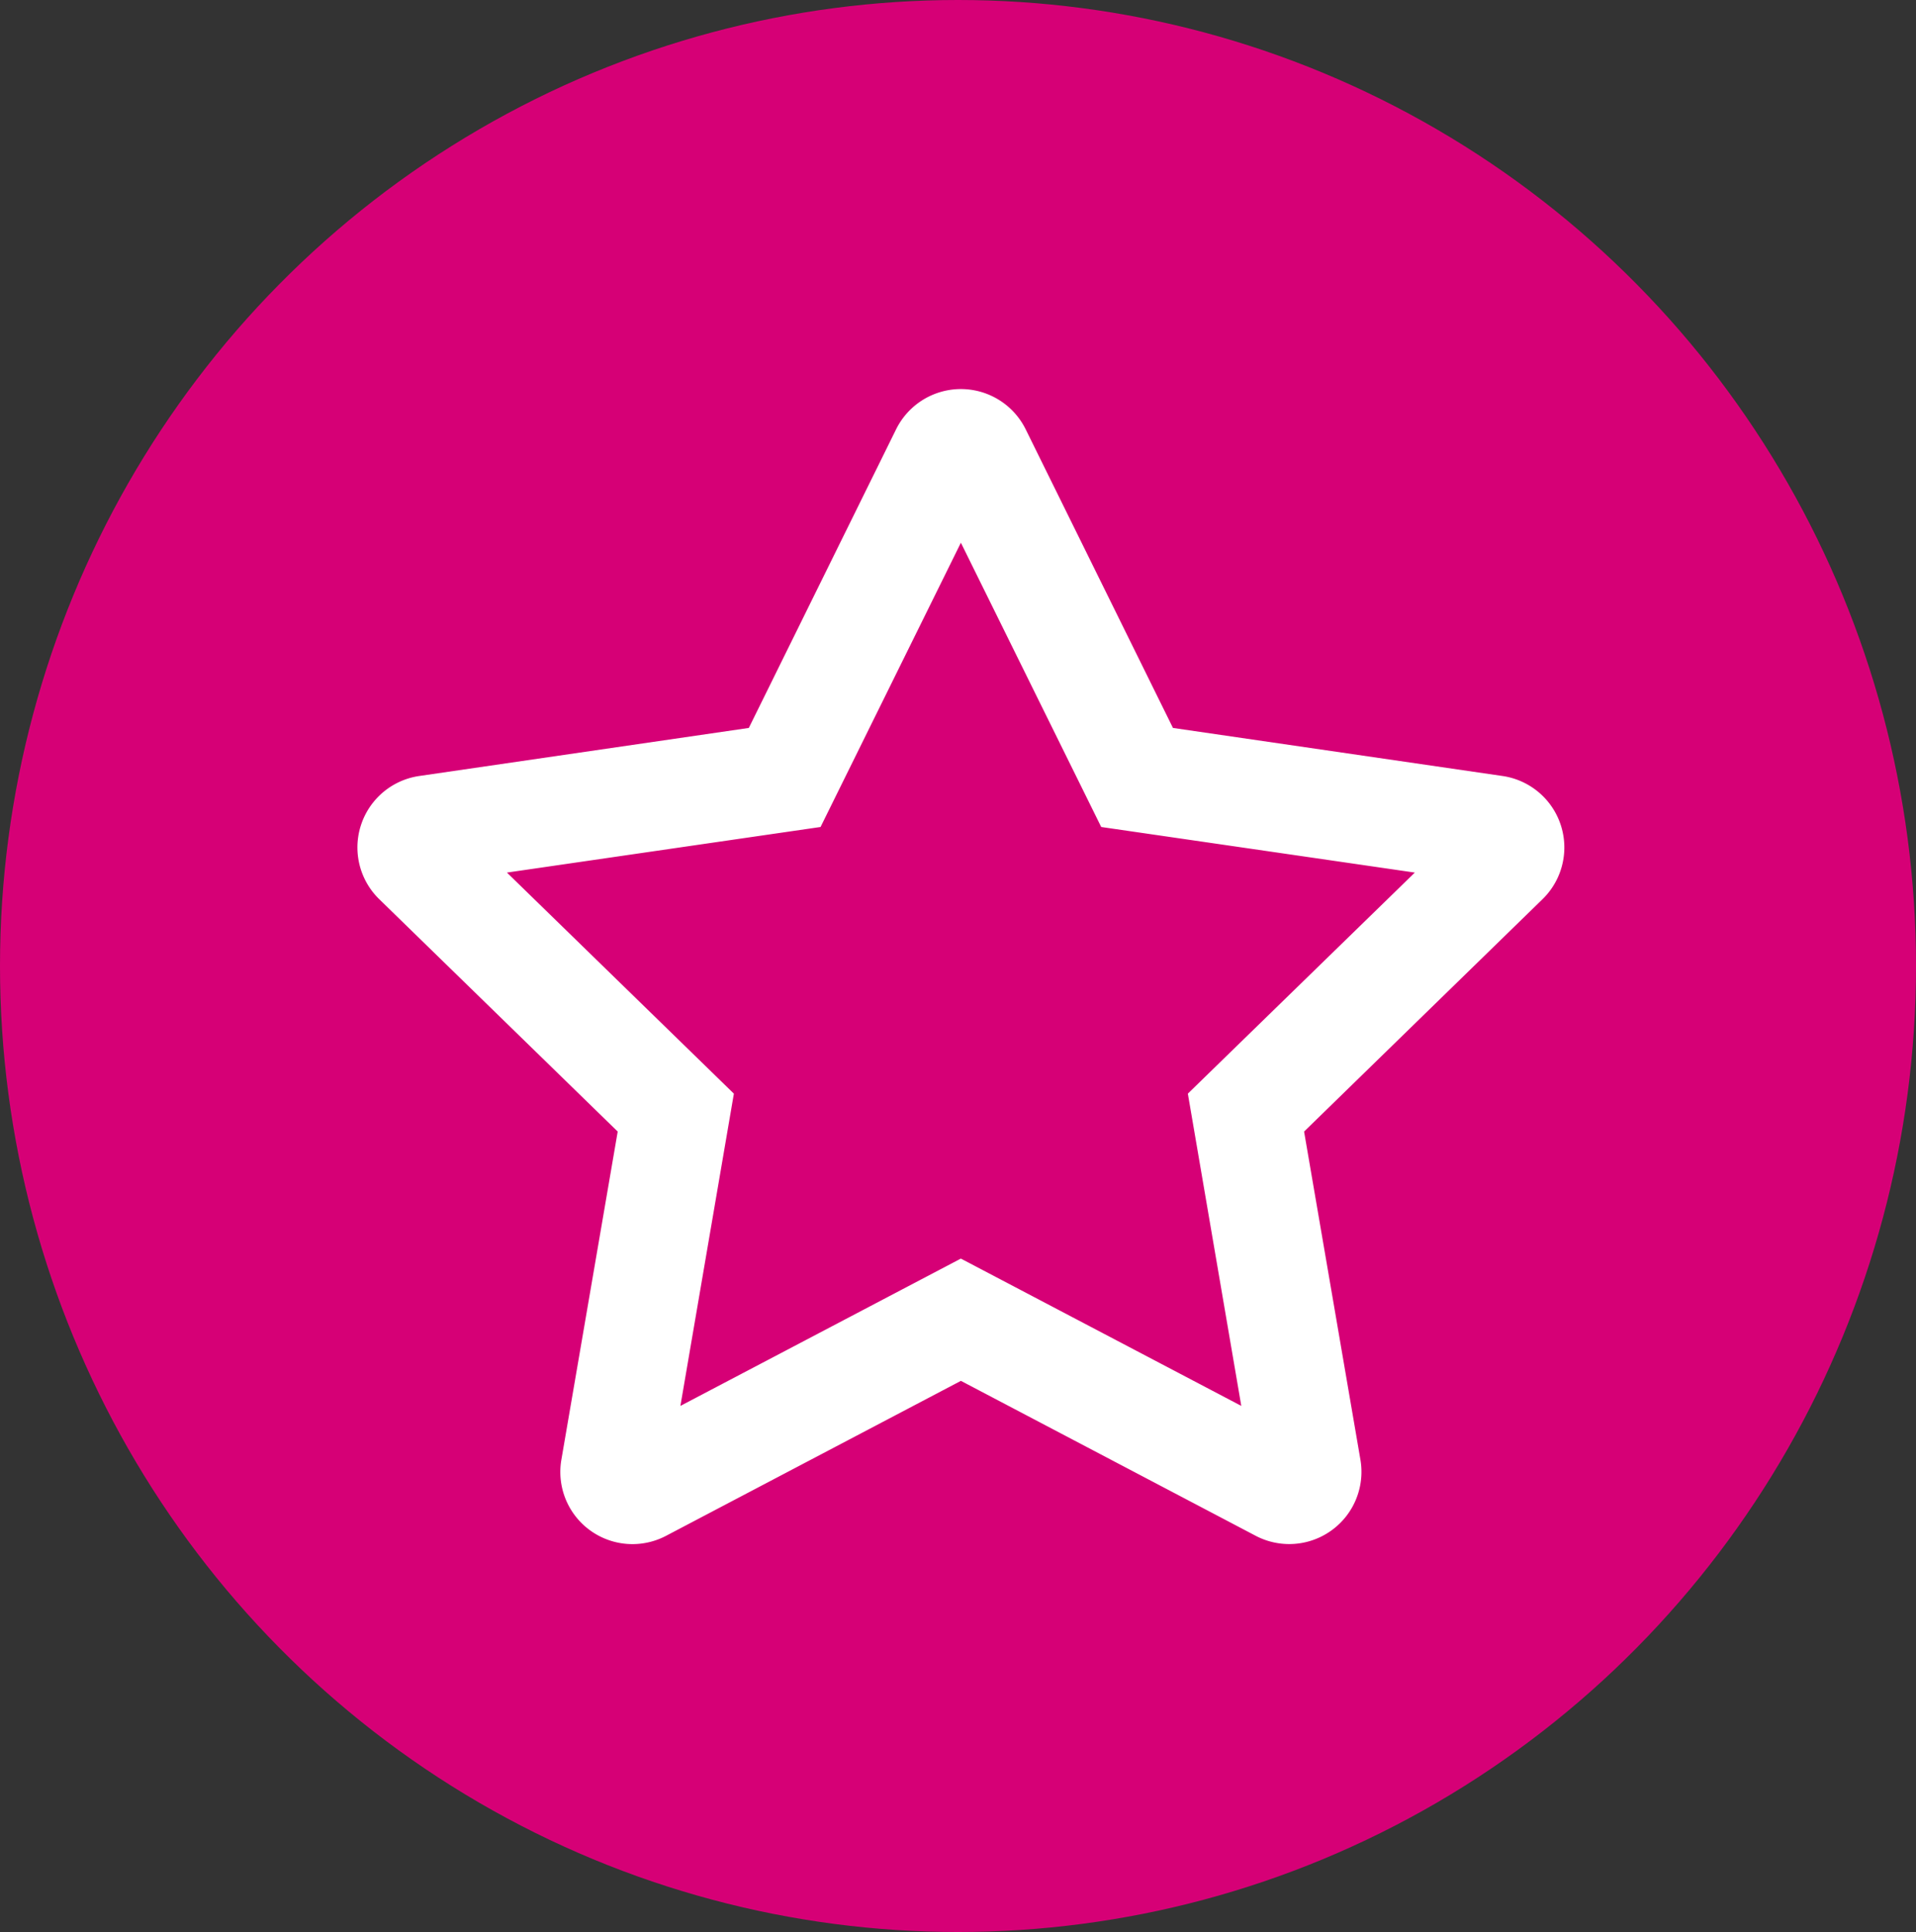
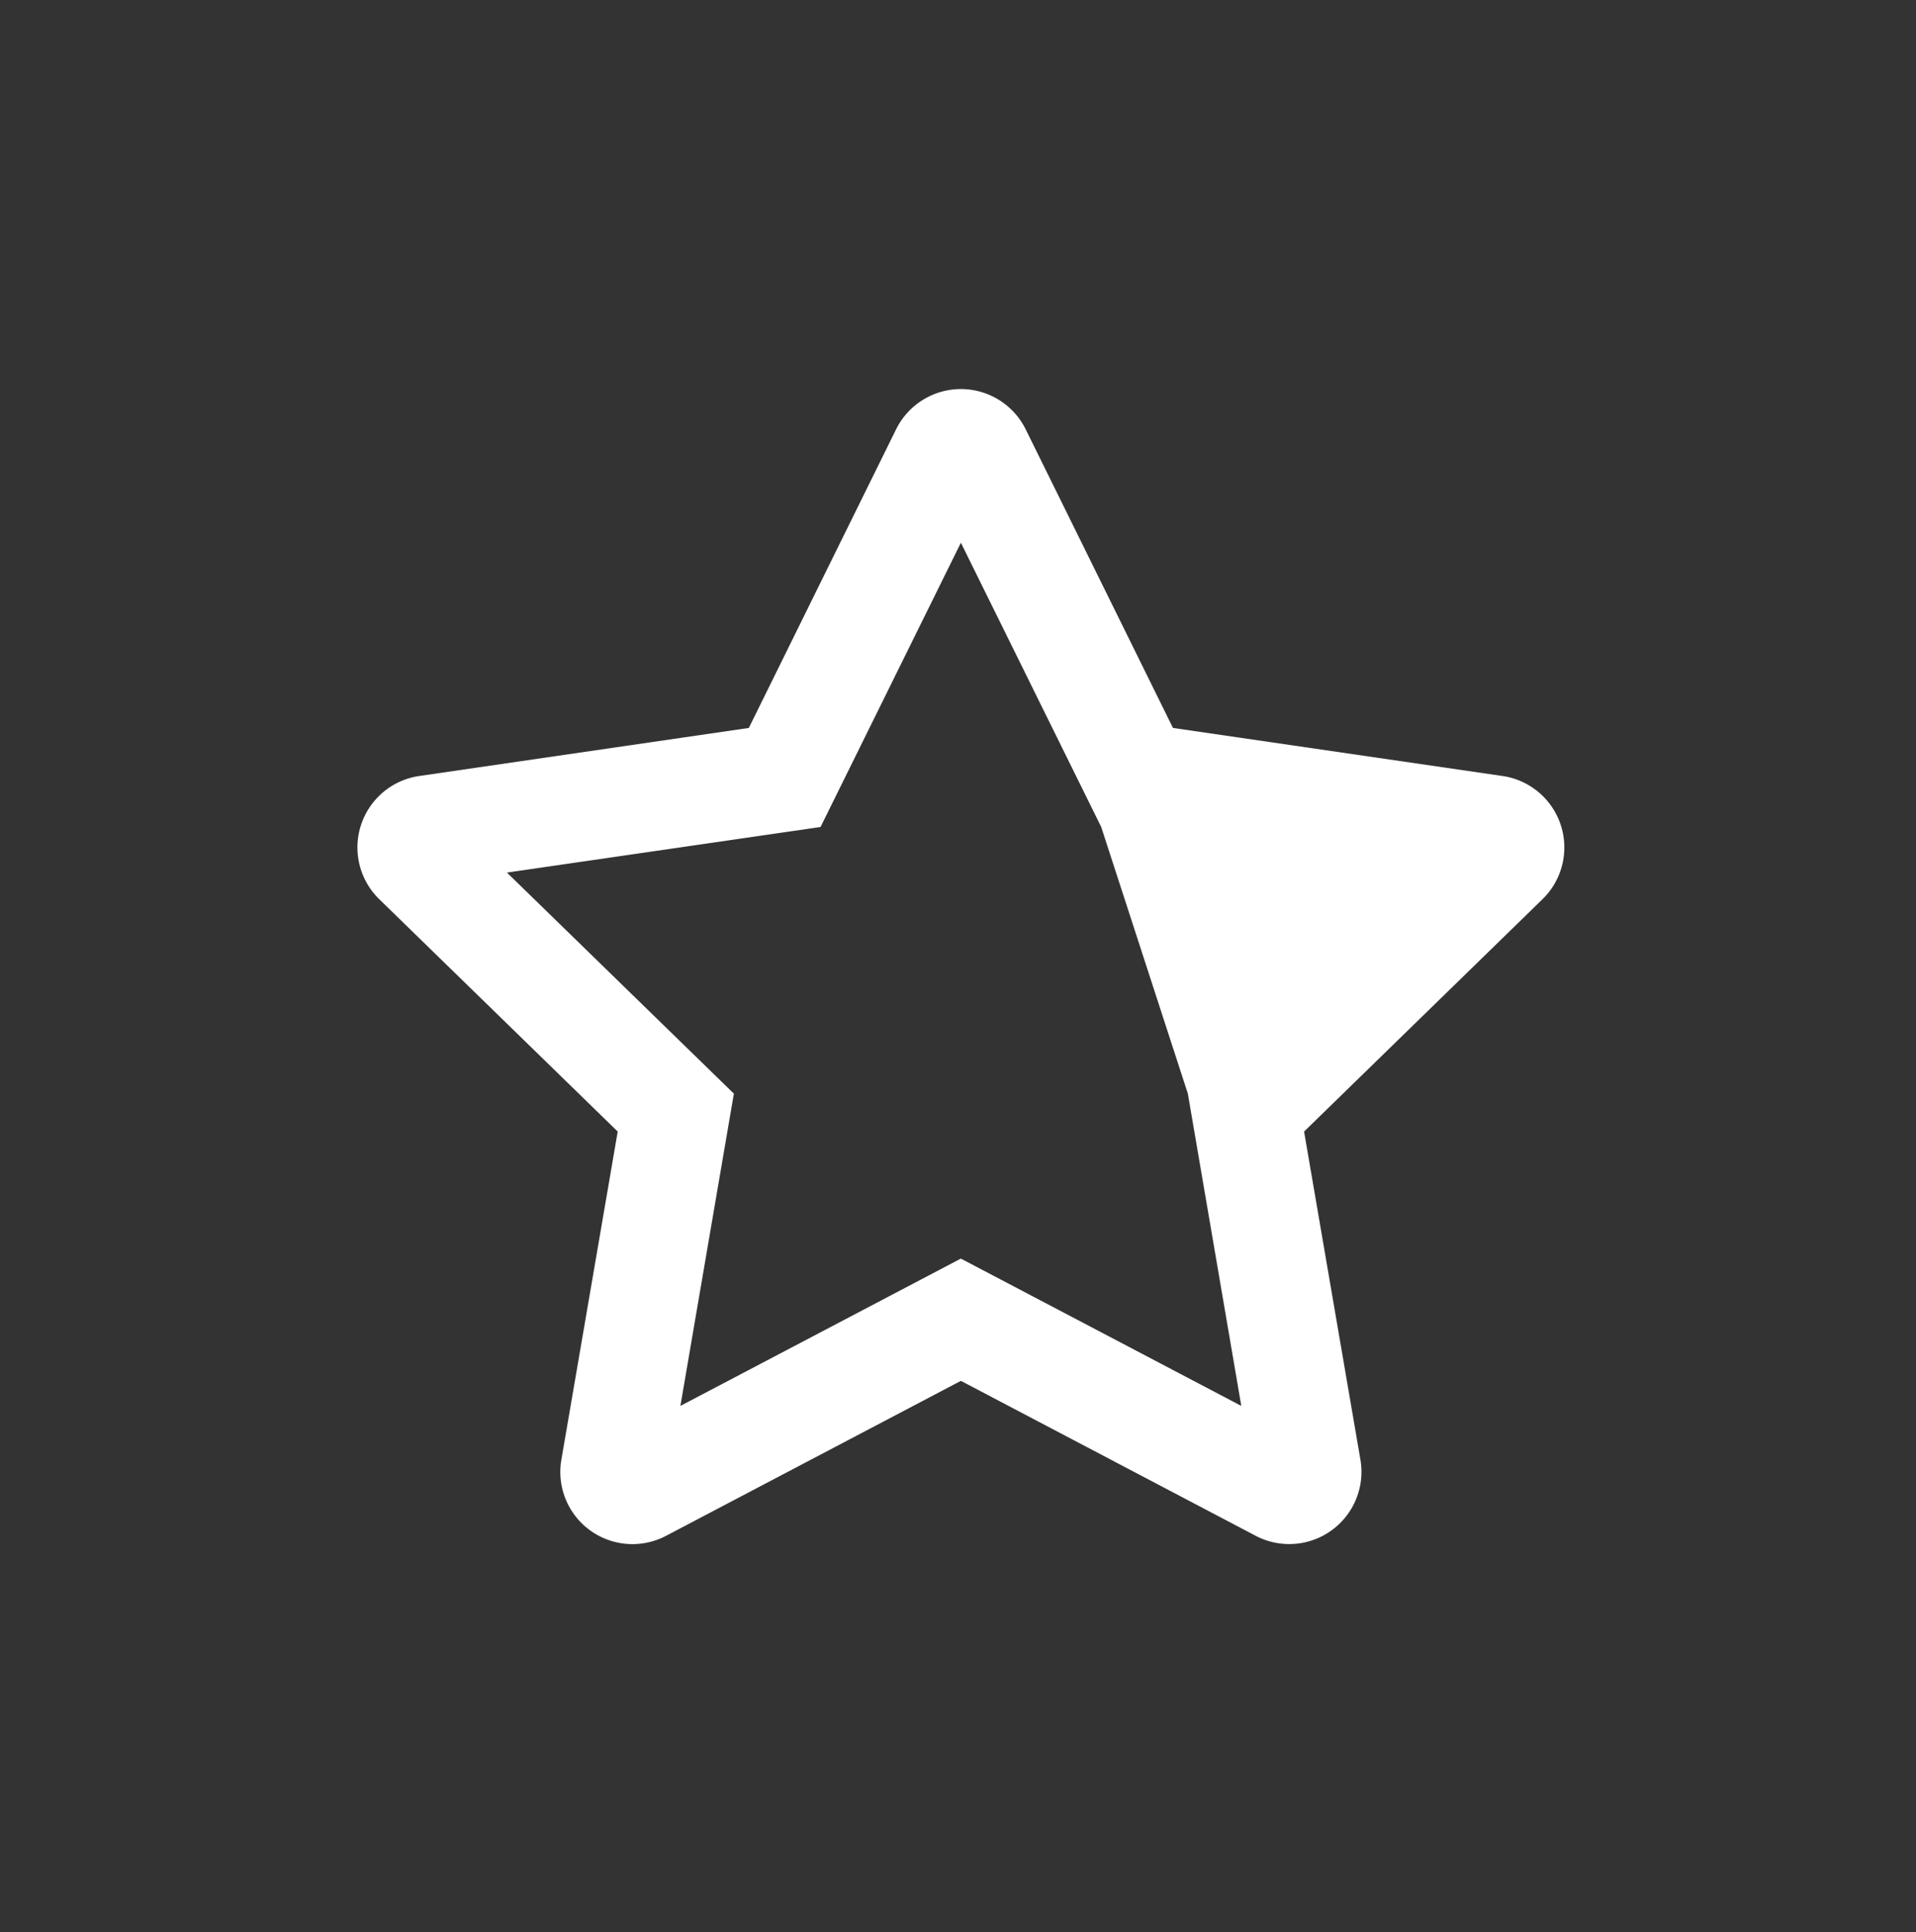
<svg xmlns="http://www.w3.org/2000/svg" width="119" height="120" viewBox="0 0 119 120">
  <rect x="0" y="0" width="119" height="120" fill="#333333" stroke="none" />
  <g id="Gruppe_91" data-name="Gruppe 91" transform="translate(-255 -2517)">
-     <ellipse id="Ellipse_33" data-name="Ellipse 33" cx="59.5" cy="60" rx="59.5" ry="60" transform="translate(255 2517)" fill="#d60076" />
-     <path id="star-regular" d="M91.629,24.021,71.156,21.036,62.006,2.483a4.488,4.488,0,0,0-8.043,0l-9.15,18.553L24.339,24.021a4.486,4.486,0,0,0-2.48,7.651L36.67,46.105l-3.5,20.389a4.481,4.481,0,0,0,6.5,4.722l18.315-9.627L76.3,71.216a4.485,4.485,0,0,0,6.5-4.722L79.3,46.105,94.109,31.672a4.486,4.486,0,0,0-2.48-7.651ZM72.081,43.751,75.4,63.145l-17.418-9.15-17.418,9.15,3.321-19.394L29.79,30.019l19.478-2.831L57.984,9.532,66.7,27.188l19.478,2.831-14.1,13.733Z" transform="translate(256.695 2541.178)" fill="#fff" />
+     <path id="star-regular" d="M91.629,24.021,71.156,21.036,62.006,2.483a4.488,4.488,0,0,0-8.043,0l-9.15,18.553L24.339,24.021a4.486,4.486,0,0,0-2.48,7.651L36.67,46.105l-3.5,20.389a4.481,4.481,0,0,0,6.5,4.722l18.315-9.627L76.3,71.216a4.485,4.485,0,0,0,6.5-4.722L79.3,46.105,94.109,31.672a4.486,4.486,0,0,0-2.48-7.651ZM72.081,43.751,75.4,63.145l-17.418-9.15-17.418,9.15,3.321-19.394L29.79,30.019l19.478-2.831L57.984,9.532,66.7,27.188Z" transform="translate(256.695 2541.178)" fill="#fff" />
  </g>
</svg>